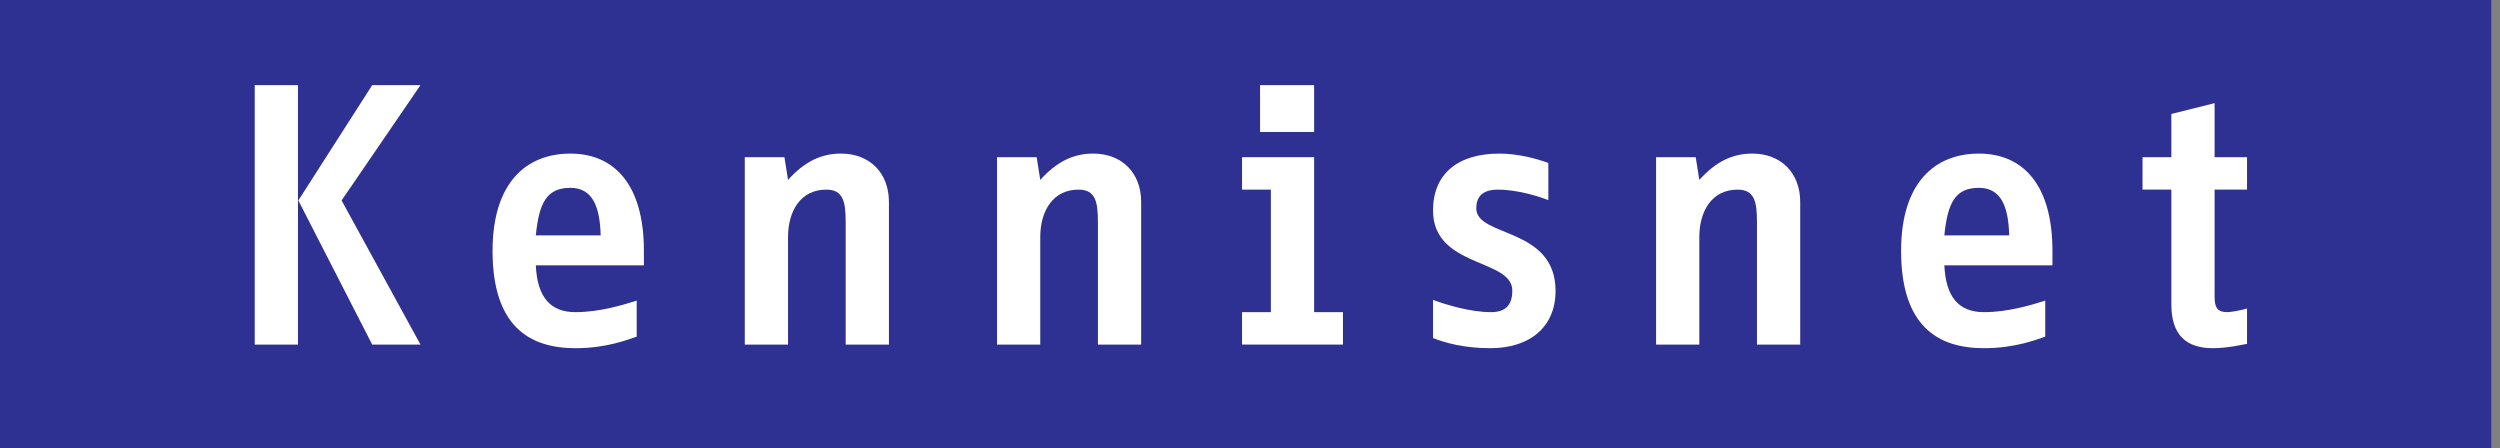
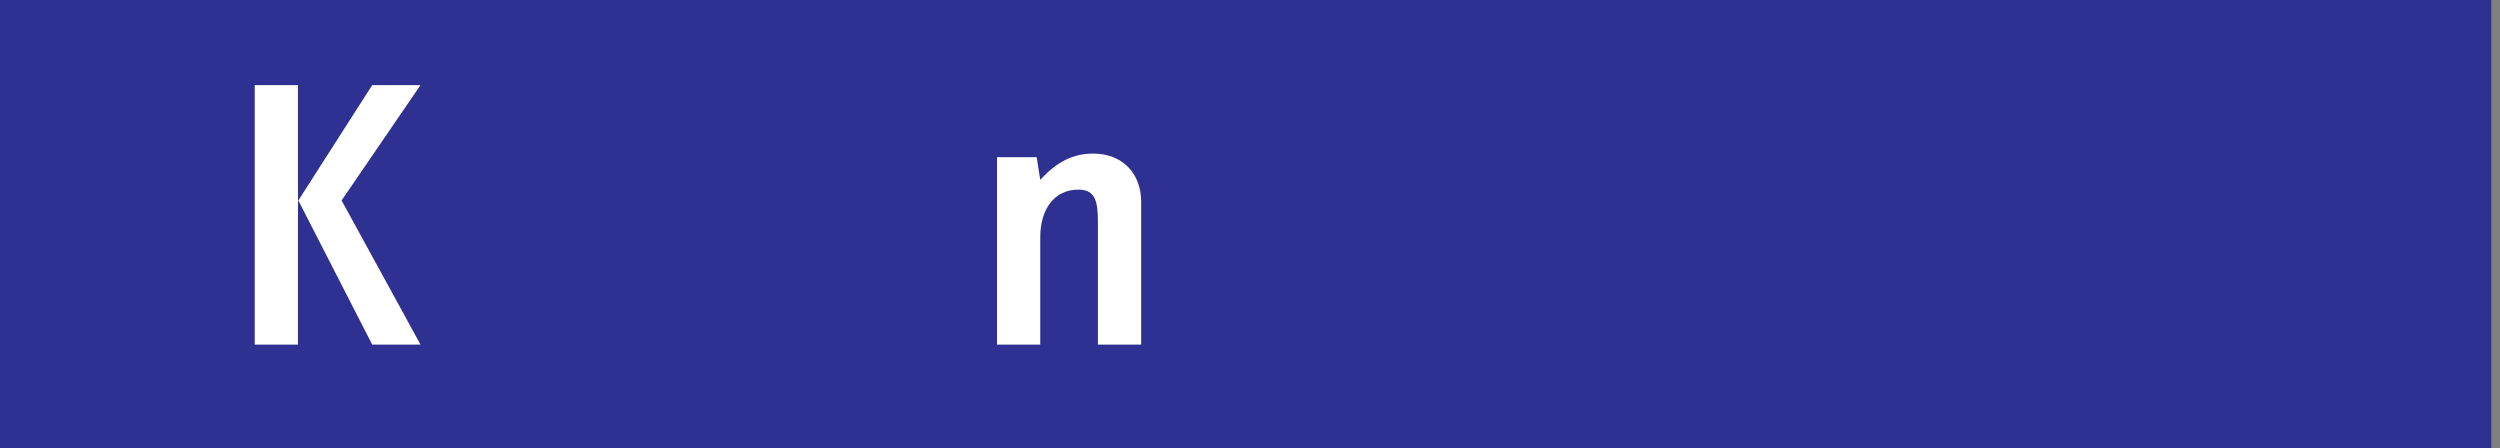
<svg xmlns="http://www.w3.org/2000/svg" xmlns:xlink="http://www.w3.org/1999/xlink" width="223px" height="40px" viewBox="0 0 223 40" version="1.1">
  <rect x="0" y="0" width="223" height="40" fill="#808080" stroke="none" />
  <title>Group 16</title>
  <desc>Created with Sketch.</desc>
  <defs>
-     <polygon id="path-1" points="0 40 222.223 40 222.223 0 0 0" />
-   </defs>
+     </defs>
  <g id="Page-1" stroke="none" stroke-width="1" fill="none" fill-rule="evenodd">
    <g id="Group-16">
      <polygon id="Fill-1" fill="#2E3192" points="0 40 222.223 40 222.223 0 0 0" />
      <path d="M33.201,30.736 L26.612,17.88 L33.201,7.593 L37.508,7.593 L30.469,17.88 L37.508,30.736 L33.201,30.736 Z M22.722,30.736 L26.579,30.736 L26.579,7.593 L22.722,7.593 L22.722,30.736 Z" id="Fill-2" fill="#FFFFFF" />
      <g id="Group-15">
-         <path d="M50.879,16.755 C48.757,16.755 48.083,18.105 47.794,20.997 L53.579,20.997 C53.515,18.458 52.872,16.755 50.879,16.755 L50.879,16.755 Z M47.794,23.665 C47.922,26.493 49.079,27.844 51.329,27.844 C53.483,27.844 55.571,27.201 56.793,26.815 L56.793,30.029 C55.925,30.318 54.093,31.058 51.329,31.058 C47.215,31.058 43.936,29.097 43.936,22.38 C43.936,16.273 46.958,13.701 50.879,13.701 C54.8,13.701 57.436,16.465 57.436,22.38 L57.436,23.665 L47.794,23.665 Z" id="Fill-3" fill="#FFFFFF" />
-         <path d="M75.435,30.736 L75.435,19.808 C75.435,17.976 75.21,16.915 73.699,16.915 C71.449,16.915 70.292,18.779 70.292,21.158 L70.292,30.736 L66.435,30.736 L66.435,14.022 L69.971,14.022 L70.292,16.047 C71.77,14.408 73.249,13.7 75.017,13.7 C77.588,13.7 79.292,15.436 79.292,18.007 L79.292,30.736 L75.435,30.736 Z" id="Fill-5" fill="#FFFFFF" />
        <path d="M97.934,30.736 L97.934,19.808 C97.934,17.976 97.709,16.915 96.199,16.915 C93.949,16.915 92.791,18.779 92.791,21.158 L92.791,30.736 L88.934,30.736 L88.934,14.022 L92.47,14.022 L92.791,16.047 C94.27,14.408 95.748,13.7 97.516,13.7 C100.088,13.7 101.791,15.436 101.791,18.007 L101.791,30.736 L97.934,30.736 Z" id="Fill-7" fill="#FFFFFF" />
        <mask id="mask-2" fill="white">
          <use xlink:href="#path-1" />
        </mask>
        <g id="Clip-10" />
        <path d="M112.398,11.773 L117.22,11.773 L117.22,7.594 L112.398,7.594 L112.398,11.773 Z M110.791,30.736 L110.791,27.844 L113.362,27.844 L113.362,16.915 L110.791,16.915 L110.791,14.022 L117.22,14.022 L117.22,27.844 L119.791,27.844 L119.791,30.736 L110.791,30.736 Z" id="Fill-9" fill="#FFFFFF" mask="url(#mask-2)" />
        <path d="M132.936,31.058 C130.655,31.058 128.982,30.608 127.826,30.158 L127.826,26.75 C128.951,27.168 131.137,27.844 133,27.844 C134.48,27.844 134.898,27.008 134.898,25.915 C134.898,23.054 127.826,23.89 127.826,18.779 C127.826,15.501 130.043,13.701 133.74,13.701 C135.444,13.701 137.179,14.183 138.112,14.537 L138.112,17.847 C137.436,17.59 135.476,16.915 133.612,16.915 C132.133,16.915 131.684,17.654 131.684,18.586 C131.684,21.19 138.755,20.226 138.755,25.947 C138.755,29.162 136.471,31.058 132.936,31.058" id="Fill-11" fill="#FFFFFF" mask="url(#mask-2)" />
-         <path d="M156.722,30.736 L156.722,19.808 C156.722,17.976 156.496,16.915 154.987,16.915 C152.736,16.915 151.579,18.779 151.579,21.158 L151.579,30.736 L147.722,30.736 L147.722,14.022 L151.258,14.022 L151.579,16.047 C153.057,14.408 154.536,13.7 156.305,13.7 C158.876,13.7 160.578,15.436 160.578,18.007 L160.578,30.736 L156.722,30.736 Z" id="Fill-12" fill="#FFFFFF" mask="url(#mask-2)" />
        <path d="M176.52,16.755 C174.399,16.755 173.725,18.105 173.435,20.997 L179.22,20.997 C179.156,18.458 178.514,16.755 176.52,16.755 L176.52,16.755 Z M173.435,23.665 C173.564,26.493 174.72,27.844 176.97,27.844 C179.125,27.844 181.214,27.201 182.435,26.815 L182.435,30.029 C181.566,30.318 179.734,31.058 176.97,31.058 C172.857,31.058 169.578,29.097 169.578,22.38 C169.578,16.273 172.6,13.701 176.52,13.701 C180.442,13.701 183.078,16.465 183.078,22.38 L183.078,23.665 L173.435,23.665 Z" id="Fill-13" fill="#FFFFFF" mask="url(#mask-2)" />
        <path d="M197.381,31.058 C195.034,31.058 193.685,29.9 193.685,27.168 L193.685,16.915 L191.113,16.915 L191.113,14.022 L193.685,14.022 L193.685,10.165 L197.542,9.201 L197.542,14.022 L200.435,14.022 L200.435,16.915 L197.542,16.915 L197.542,26.493 C197.542,27.425 197.798,27.844 198.667,27.844 C199.052,27.844 199.985,27.651 200.435,27.522 L200.435,30.672 C199.92,30.768 198.634,31.058 197.381,31.058" id="Fill-14" fill="#FFFFFF" mask="url(#mask-2)" />
      </g>
    </g>
  </g>
</svg>